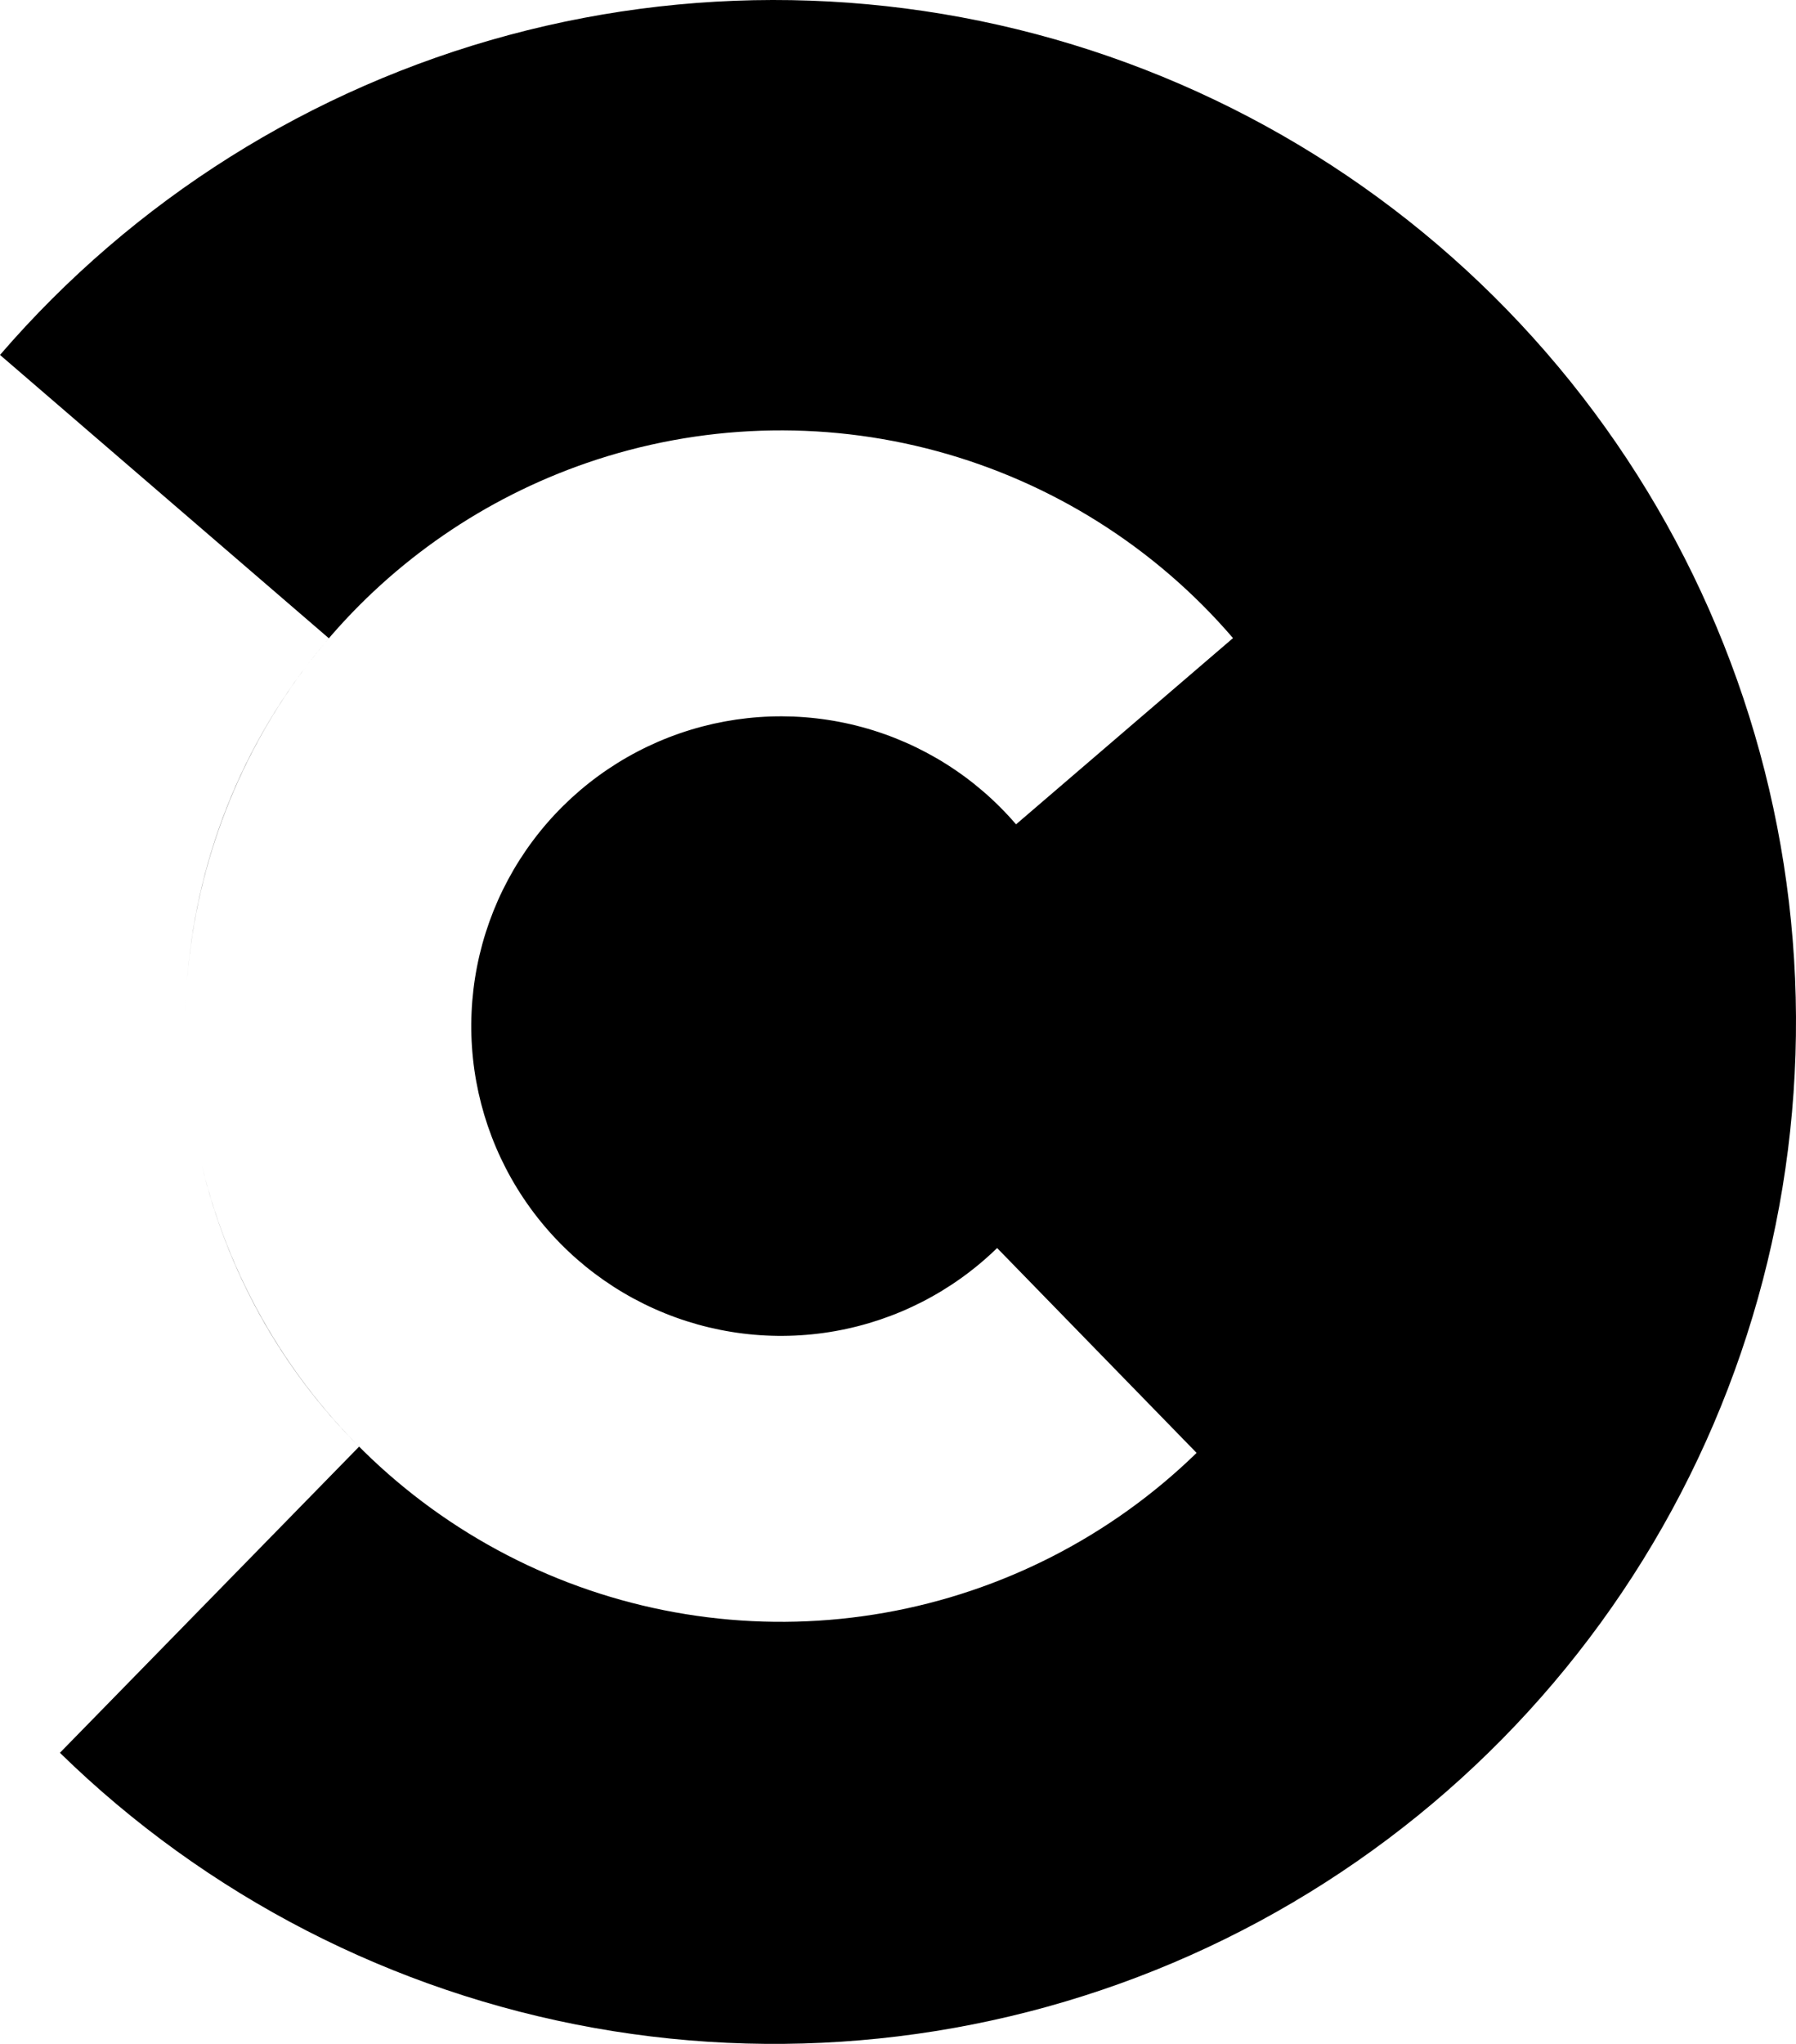
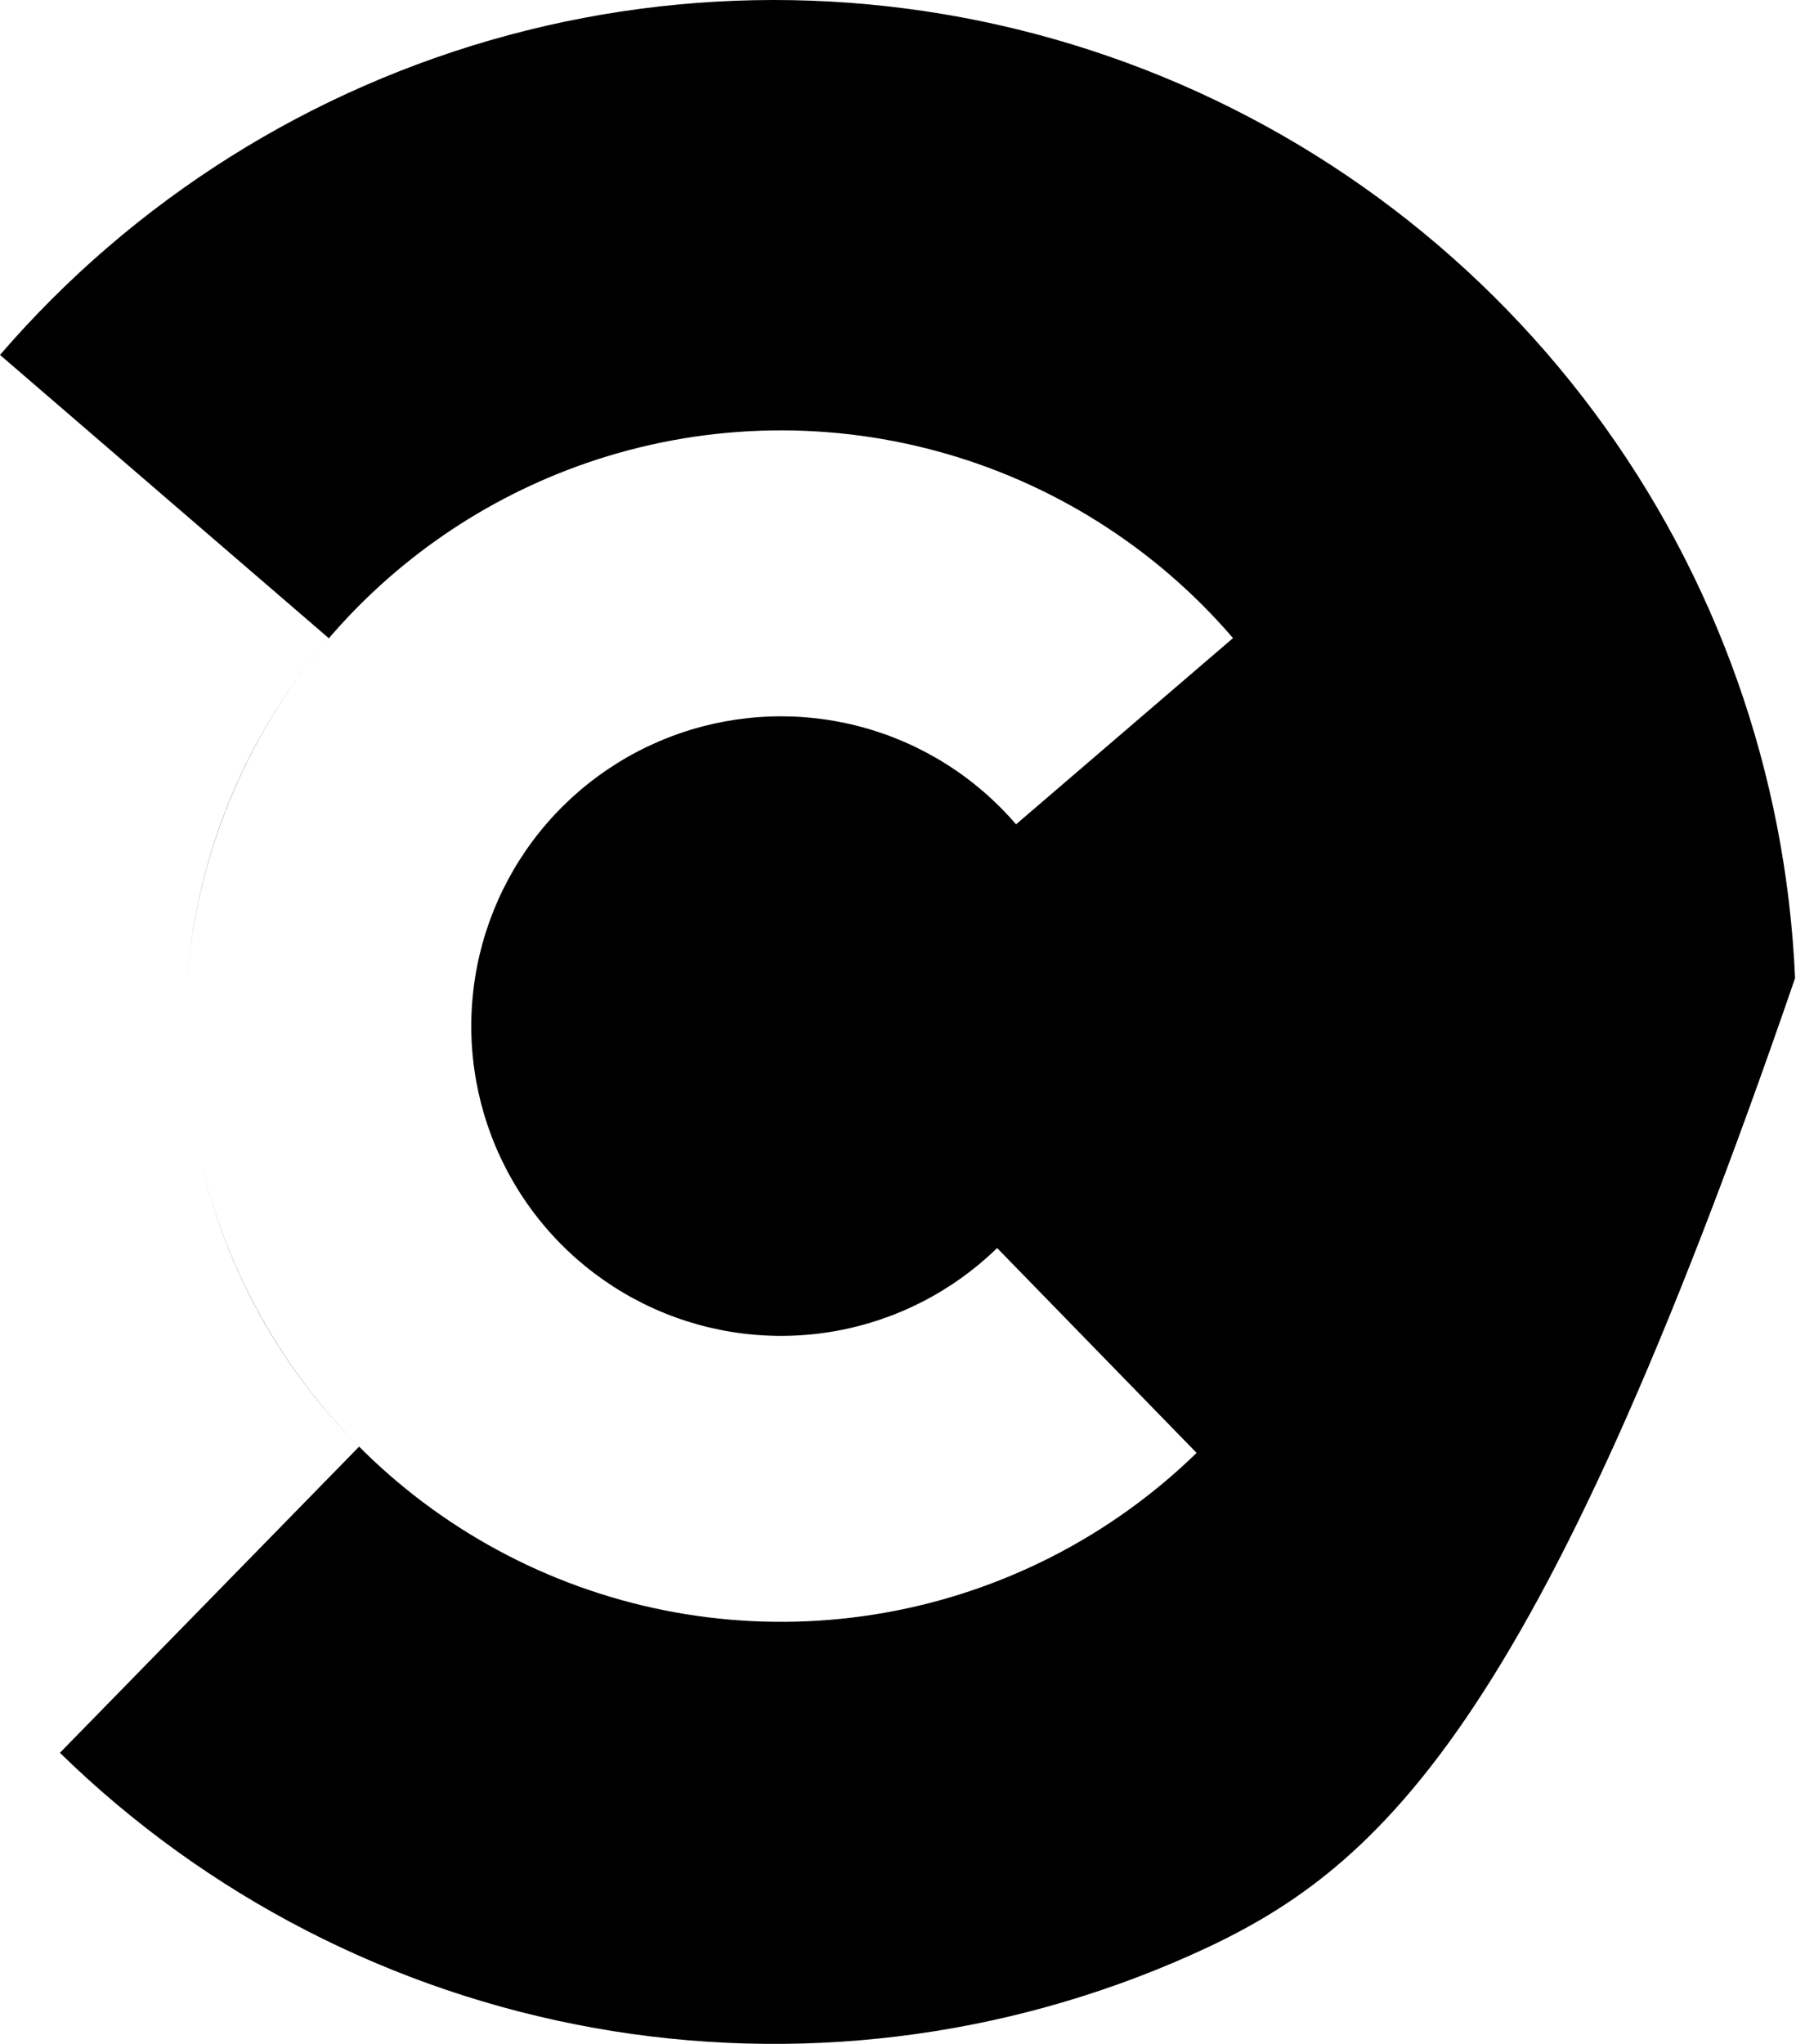
<svg xmlns="http://www.w3.org/2000/svg" width="269" height="306" viewBox="0 0 269 306" fill="none">
-   <path d="M76.198 5.251C105.824 -2.715 137.163 -1.596 166.146 8.463C195.129 18.521 220.419 37.056 238.733 61.661C257.049 86.265 267.544 115.806 268.86 146.447C270.173 177.089 262.245 207.418 246.103 233.5C229.961 259.582 206.35 280.211 178.334 292.712C150.32 305.214 119.192 309.01 88.993 303.608C58.793 298.206 30.914 283.855 8.974 262.417L53.784 216.582C41.851 204.638 33.958 189.998 30.238 174.487C32.43 183.594 36.054 192.349 41.024 200.411C50.406 215.631 64.147 227.682 80.464 234.999C96.782 242.316 114.923 244.561 132.533 241.445C150.143 238.328 166.411 229.993 179.224 217.519L149.346 186.848C142.684 193.335 134.225 197.669 125.067 199.29C115.909 200.911 106.476 199.743 97.991 195.938C89.506 192.134 82.361 185.867 77.482 177.952C72.603 170.037 70.216 160.84 70.632 151.551C71.047 142.264 74.245 133.315 79.81 125.867C85.375 118.419 93.052 112.814 101.843 109.781C110.634 106.748 120.134 106.426 129.111 108.857C138.086 111.288 146.124 116.361 152.181 123.415L184.677 95.532C173.029 81.966 157.57 72.212 140.309 67.536C123.046 62.861 104.777 63.48 87.871 69.313C72.586 74.587 59.053 83.903 48.689 96.227C48.847 96.039 49.006 95.85 49.166 95.663C49.196 95.629 49.225 95.594 49.255 95.559L0 53.138C20.024 29.902 46.571 13.217 76.198 5.251ZM27.852 149.598C27.851 149.612 27.851 149.626 27.851 149.641C27.801 150.744 27.772 151.848 27.764 152.95C27.771 151.832 27.802 150.715 27.852 149.598ZM48.581 96.357C47.52 97.622 46.493 98.919 45.501 100.247C35.157 114.09 29.066 130.628 27.948 147.844C29.122 129.547 35.924 111.458 48.581 96.357Z" fill="#000000" />
+   <path d="M76.198 5.251C105.824 -2.715 137.163 -1.596 166.146 8.463C195.129 18.521 220.419 37.056 238.733 61.661C257.049 86.265 267.544 115.806 268.86 146.447C229.961 259.582 206.35 280.211 178.334 292.712C150.32 305.214 119.192 309.01 88.993 303.608C58.793 298.206 30.914 283.855 8.974 262.417L53.784 216.582C41.851 204.638 33.958 189.998 30.238 174.487C32.43 183.594 36.054 192.349 41.024 200.411C50.406 215.631 64.147 227.682 80.464 234.999C96.782 242.316 114.923 244.561 132.533 241.445C150.143 238.328 166.411 229.993 179.224 217.519L149.346 186.848C142.684 193.335 134.225 197.669 125.067 199.29C115.909 200.911 106.476 199.743 97.991 195.938C89.506 192.134 82.361 185.867 77.482 177.952C72.603 170.037 70.216 160.84 70.632 151.551C71.047 142.264 74.245 133.315 79.81 125.867C85.375 118.419 93.052 112.814 101.843 109.781C110.634 106.748 120.134 106.426 129.111 108.857C138.086 111.288 146.124 116.361 152.181 123.415L184.677 95.532C173.029 81.966 157.57 72.212 140.309 67.536C123.046 62.861 104.777 63.48 87.871 69.313C72.586 74.587 59.053 83.903 48.689 96.227C48.847 96.039 49.006 95.85 49.166 95.663C49.196 95.629 49.225 95.594 49.255 95.559L0 53.138C20.024 29.902 46.571 13.217 76.198 5.251ZM27.852 149.598C27.851 149.612 27.851 149.626 27.851 149.641C27.801 150.744 27.772 151.848 27.764 152.95C27.771 151.832 27.802 150.715 27.852 149.598ZM48.581 96.357C47.52 97.622 46.493 98.919 45.501 100.247C35.157 114.09 29.066 130.628 27.948 147.844C29.122 129.547 35.924 111.458 48.581 96.357Z" fill="#000000" />
</svg>